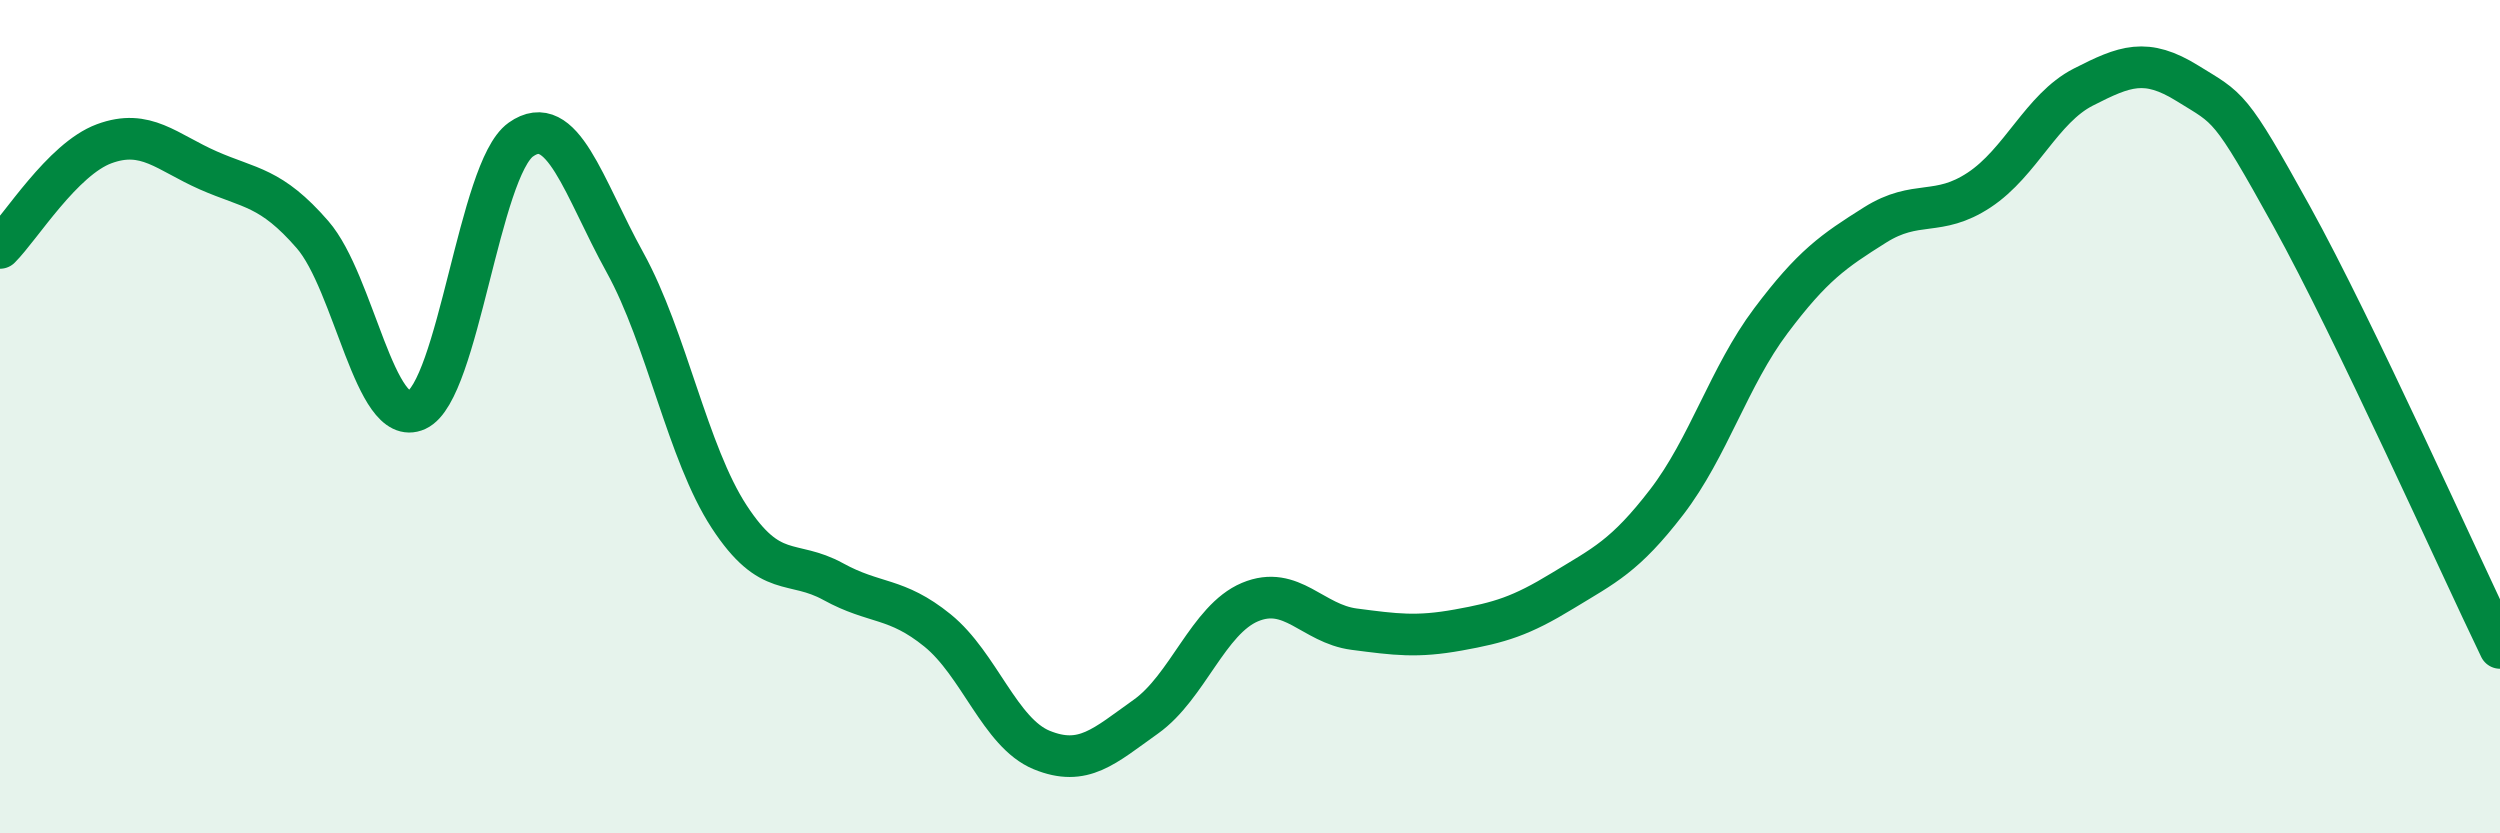
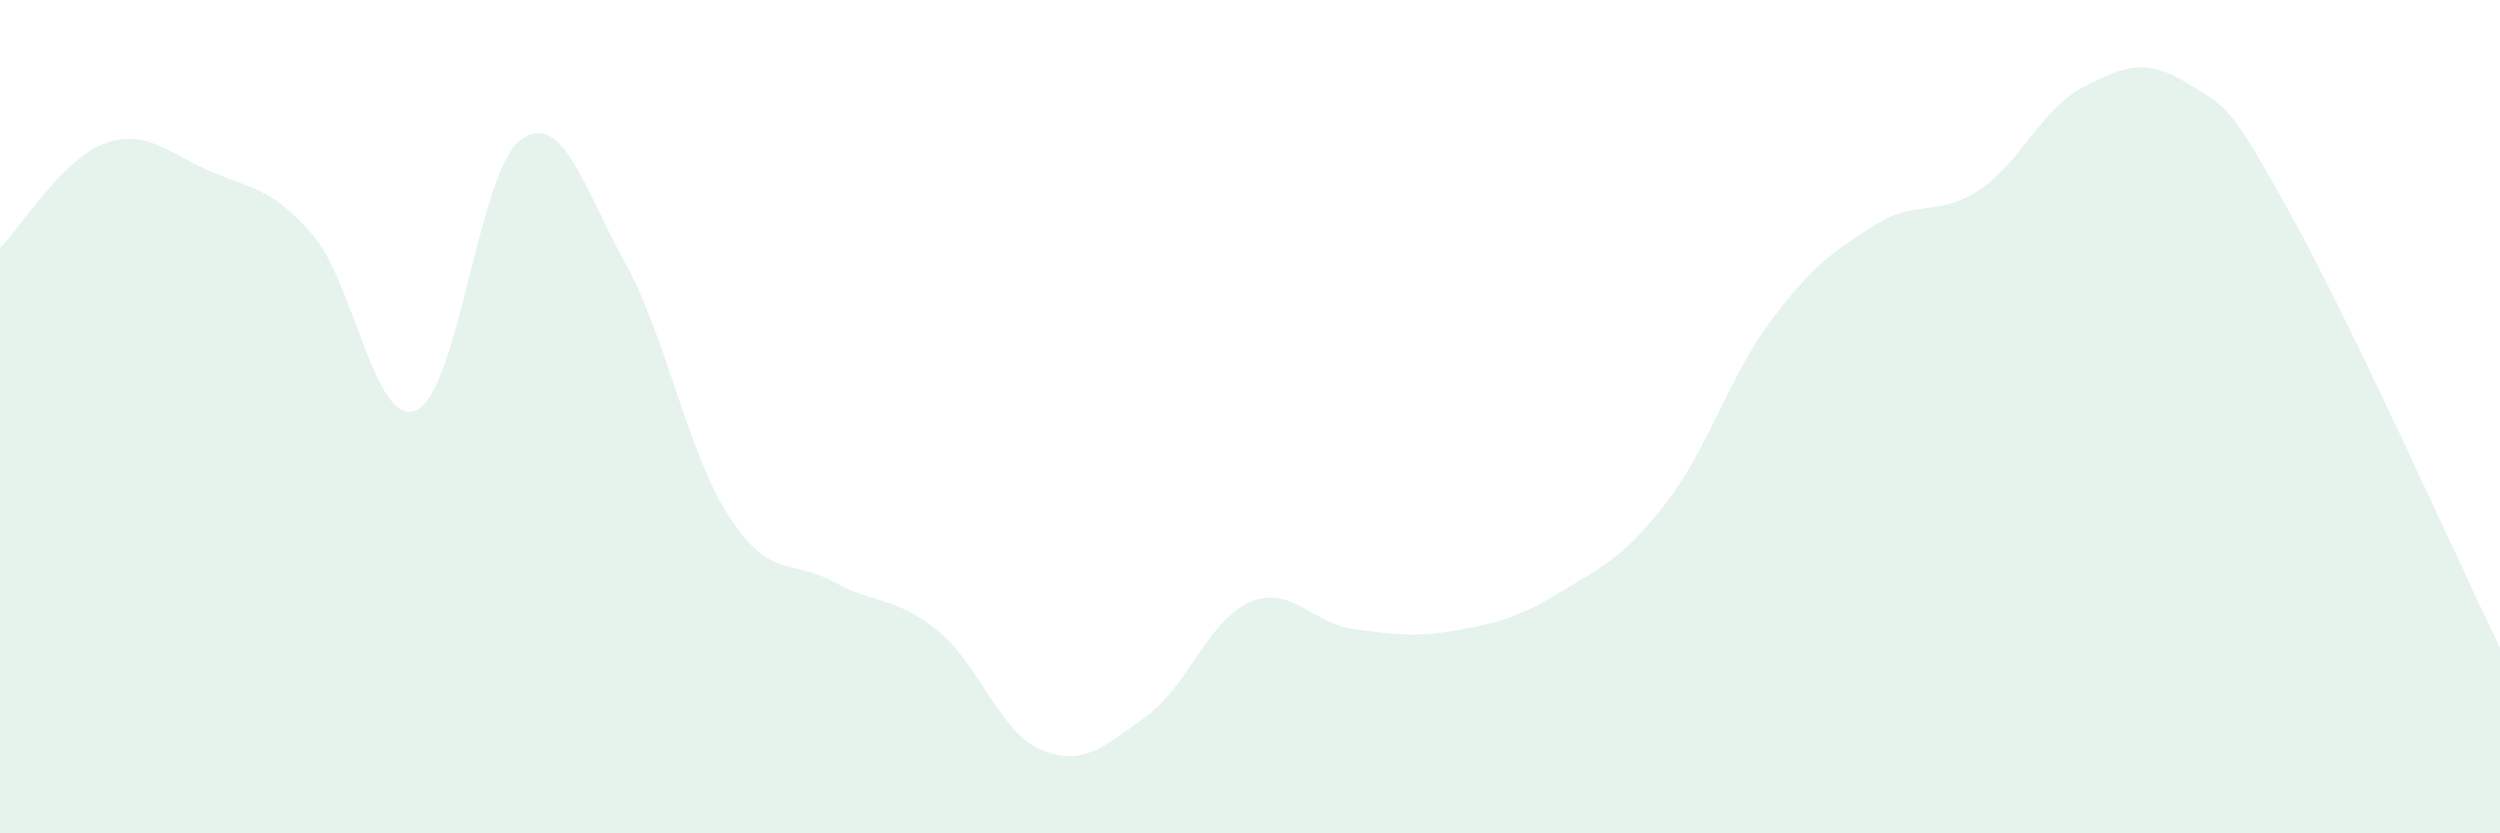
<svg xmlns="http://www.w3.org/2000/svg" width="60" height="20" viewBox="0 0 60 20">
  <path d="M 0,5.95 C 0.5,5.45 1.5,3.82 2.5,3.45 C 3.5,3.08 4,3.65 5,4.09 C 6,4.53 6.5,4.48 7.5,5.63 C 8.5,6.78 9,10.3 10,9.84 C 11,9.38 11.5,4.06 12.5,3.35 C 13.5,2.64 14,4.49 15,6.3 C 16,8.11 16.5,10.87 17.5,12.4 C 18.5,13.93 19,13.41 20,13.96 C 21,14.51 21.5,14.32 22.5,15.13 C 23.5,15.94 24,17.59 25,18 C 26,18.41 26.5,17.91 27.5,17.2 C 28.5,16.49 29,14.87 30,14.45 C 31,14.03 31.5,14.97 32.5,15.1 C 33.5,15.23 34,15.3 35,15.12 C 36,14.94 36.5,14.79 37.5,14.18 C 38.5,13.57 39,13.35 40,12.05 C 41,10.75 41.5,9.03 42.5,7.7 C 43.5,6.37 44,6.03 45,5.4 C 46,4.77 46.5,5.22 47.5,4.56 C 48.5,3.9 49,2.6 50,2.09 C 51,1.58 51.5,1.38 52.5,2 C 53.5,2.62 53.5,2.48 55,5.19 C 56.5,7.9 59,13.48 60,15.55L60 20L0 20Z" fill="#008740" opacity="0.1" stroke-linecap="round" stroke-linejoin="round" />
-   <path d="M 0,5.95 C 0.5,5.45 1.5,3.82 2.5,3.45 C 3.5,3.08 4,3.65 5,4.09 C 6,4.53 6.5,4.48 7.5,5.63 C 8.5,6.78 9,10.3 10,9.84 C 11,9.38 11.5,4.06 12.5,3.35 C 13.5,2.64 14,4.49 15,6.3 C 16,8.11 16.5,10.87 17.5,12.4 C 18.5,13.93 19,13.41 20,13.96 C 21,14.51 21.5,14.32 22.5,15.13 C 23.5,15.94 24,17.59 25,18 C 26,18.41 26.5,17.91 27.5,17.2 C 28.5,16.49 29,14.87 30,14.45 C 31,14.03 31.5,14.97 32.5,15.1 C 33.5,15.23 34,15.3 35,15.12 C 36,14.94 36.5,14.79 37.5,14.18 C 38.5,13.57 39,13.35 40,12.05 C 41,10.75 41.5,9.03 42.5,7.7 C 43.5,6.37 44,6.03 45,5.4 C 46,4.77 46.5,5.22 47.5,4.56 C 48.5,3.9 49,2.6 50,2.09 C 51,1.58 51.5,1.38 52.5,2 C 53.5,2.62 53.5,2.48 55,5.19 C 56.5,7.9 59,13.48 60,15.55" stroke="#008740" stroke-width="1" fill="none" stroke-linecap="round" stroke-linejoin="round" />
</svg>